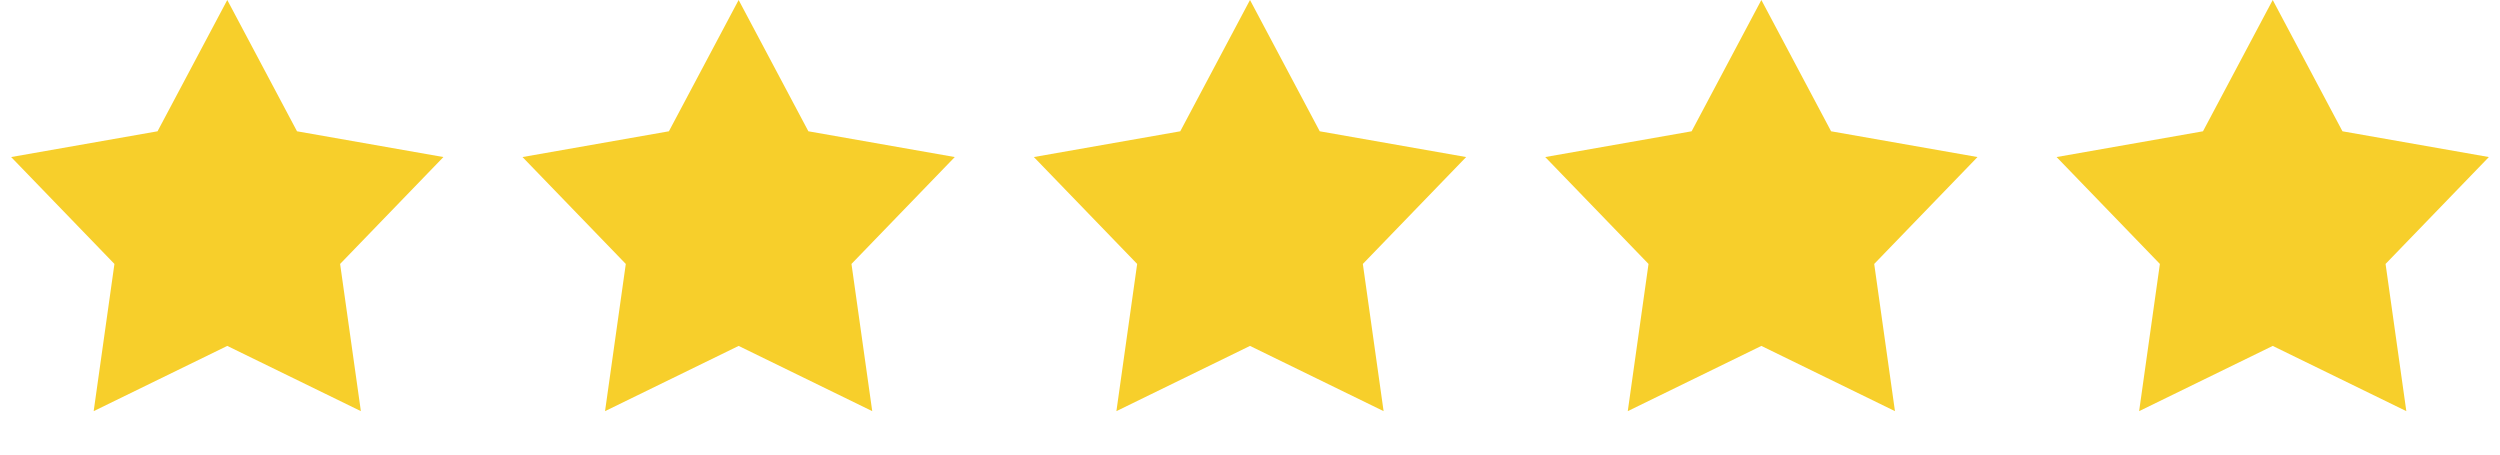
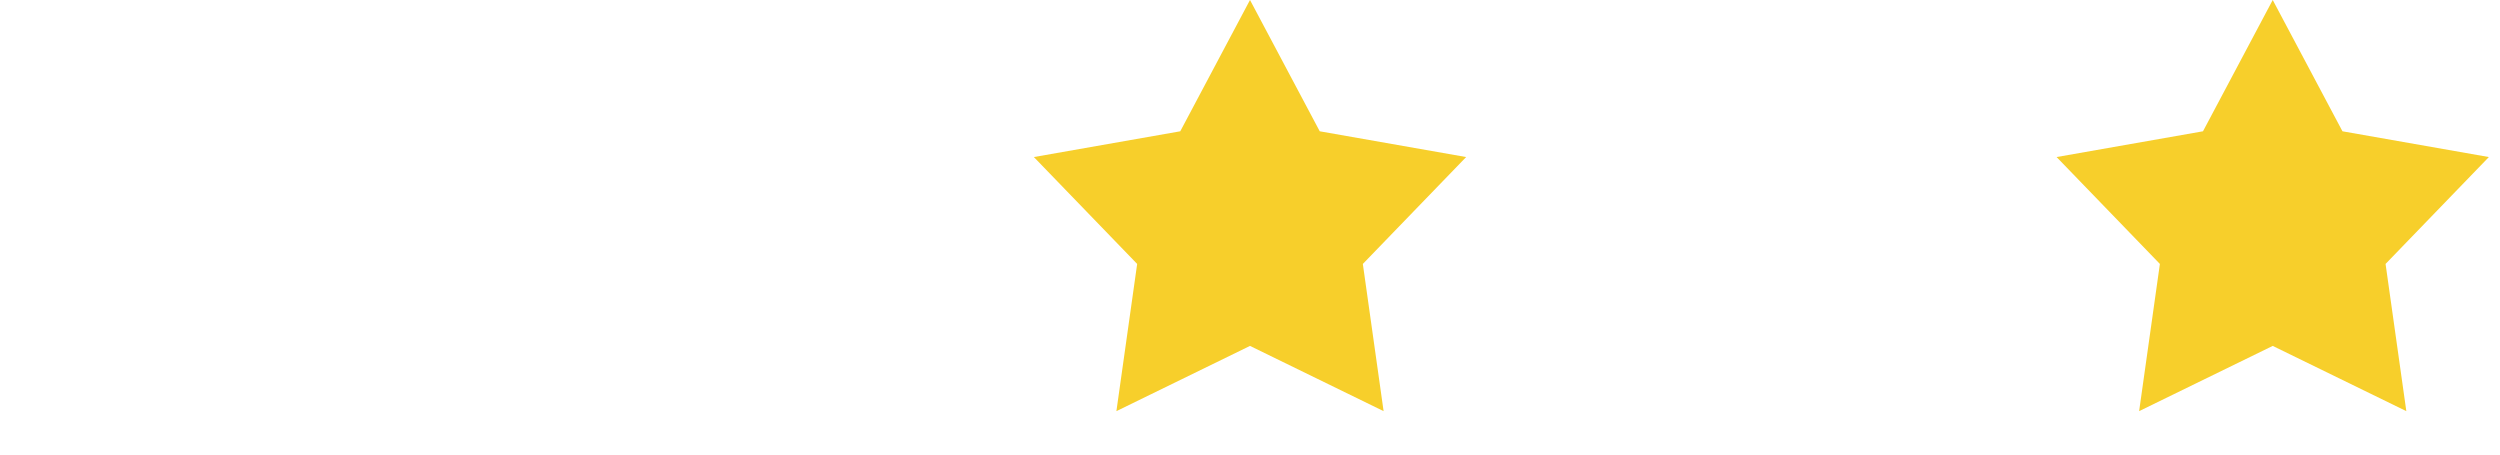
<svg xmlns="http://www.w3.org/2000/svg" width="66" height="12" viewBox="0 0 66 12" fill="none">
-   <path d="M6 0L7.841 3.466L11.706 4.146L8.979 6.968L9.527 10.854L6 9.132L2.473 10.854L3.021 6.968L0.294 4.146L4.159 3.466L6 0Z" fill="#F7CF2B" />
-   <path d="M19.5 0L21.341 3.466L25.206 4.146L22.479 6.968L23.027 10.854L19.5 9.132L15.973 10.854L16.521 6.968L13.794 4.146L17.659 3.466L19.5 0Z" fill="#F7CF2B" />
  <path d="M33 0L34.841 3.466L38.706 4.146L35.979 6.968L36.527 10.854L33 9.132L29.473 10.854L30.021 6.968L27.294 4.146L31.159 3.466L33 0Z" fill="#F7CF2B" />
-   <path d="M46.5 0L48.341 3.466L52.206 4.146L49.479 6.968L50.027 10.854L46.5 9.132L42.973 10.854L43.521 6.968L40.794 4.146L44.659 3.466L46.5 0Z" fill="#F7CF2B" />
  <path d="M60 0L61.841 3.466L65.706 4.146L62.979 6.968L63.527 10.854L60 9.132L56.473 10.854L57.021 6.968L54.294 4.146L58.159 3.466L60 0Z" fill="#F7CF2B" />
</svg>